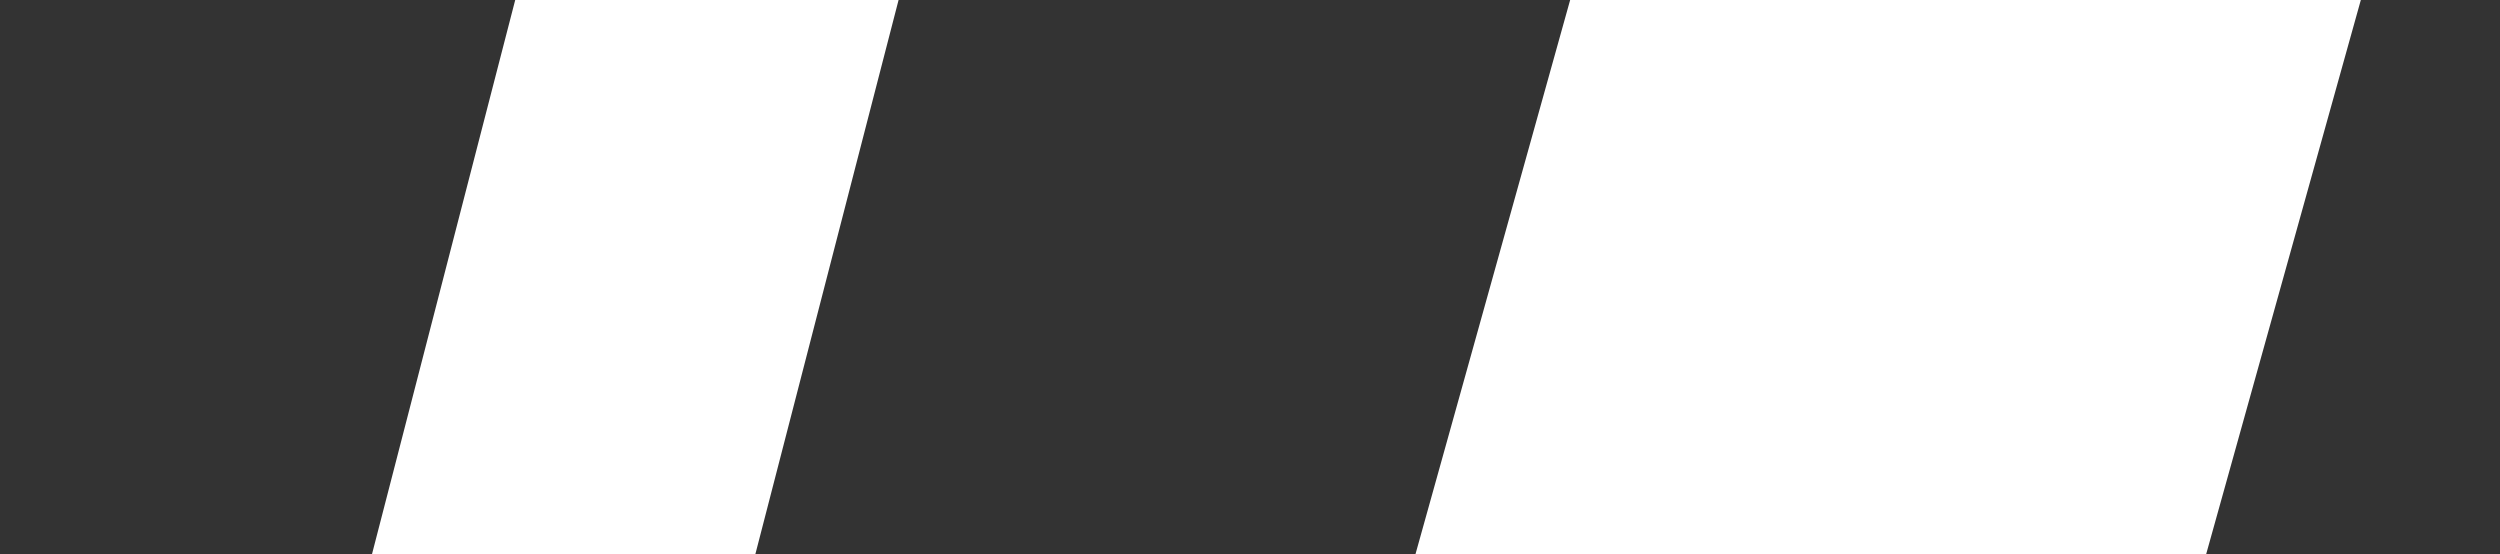
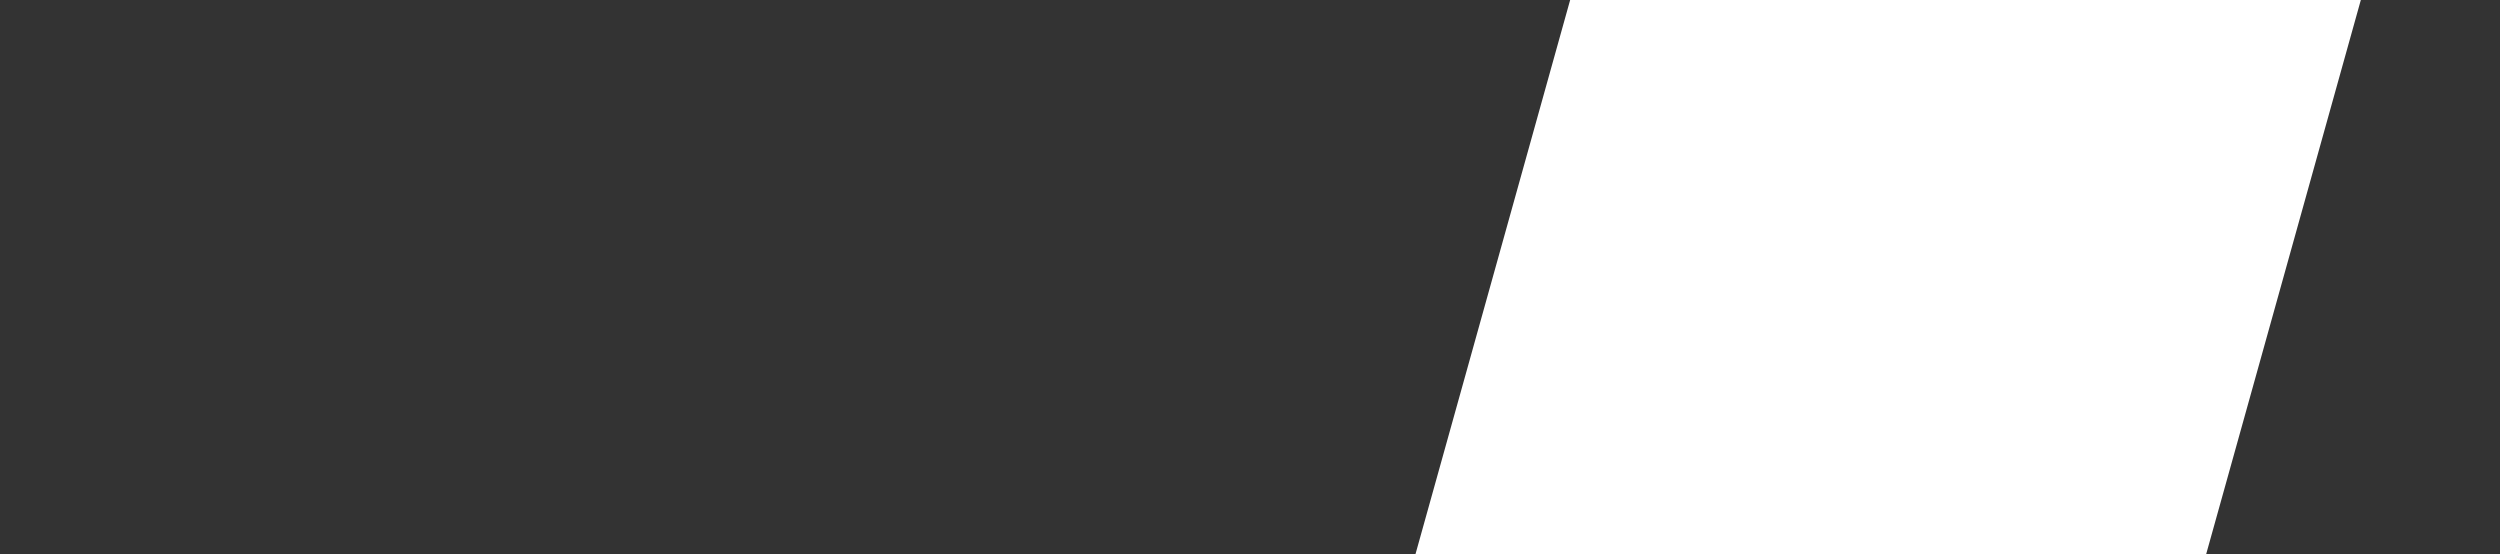
<svg xmlns="http://www.w3.org/2000/svg" width="698" height="154.744" viewBox="0 0 698 154.744">
  <rect x="0" y="0" width="698" height="154.744" fill="#333333" stroke="none" />
  <g id="グループ_2061" data-name="グループ 2061" transform="translate(-334 -1546.175)">
-     <path id="パス_3596" data-name="パス 3596" d="M500.174-151.111H393.139L353.146,3.633H460.181Z" transform="translate(84.709 1697.285)" fill="#fff" />
    <path id="パス_3597" data-name="パス 3597" d="M631.175-151.111H410.416L367.224,3.633H587.984Z" transform="translate(361.969 1697.285)" fill="#fff" />
    <rect id="長方形_2343" data-name="長方形 2343" width="698" height="44" transform="translate(334 1568)" fill="none" />
  </g>
</svg>